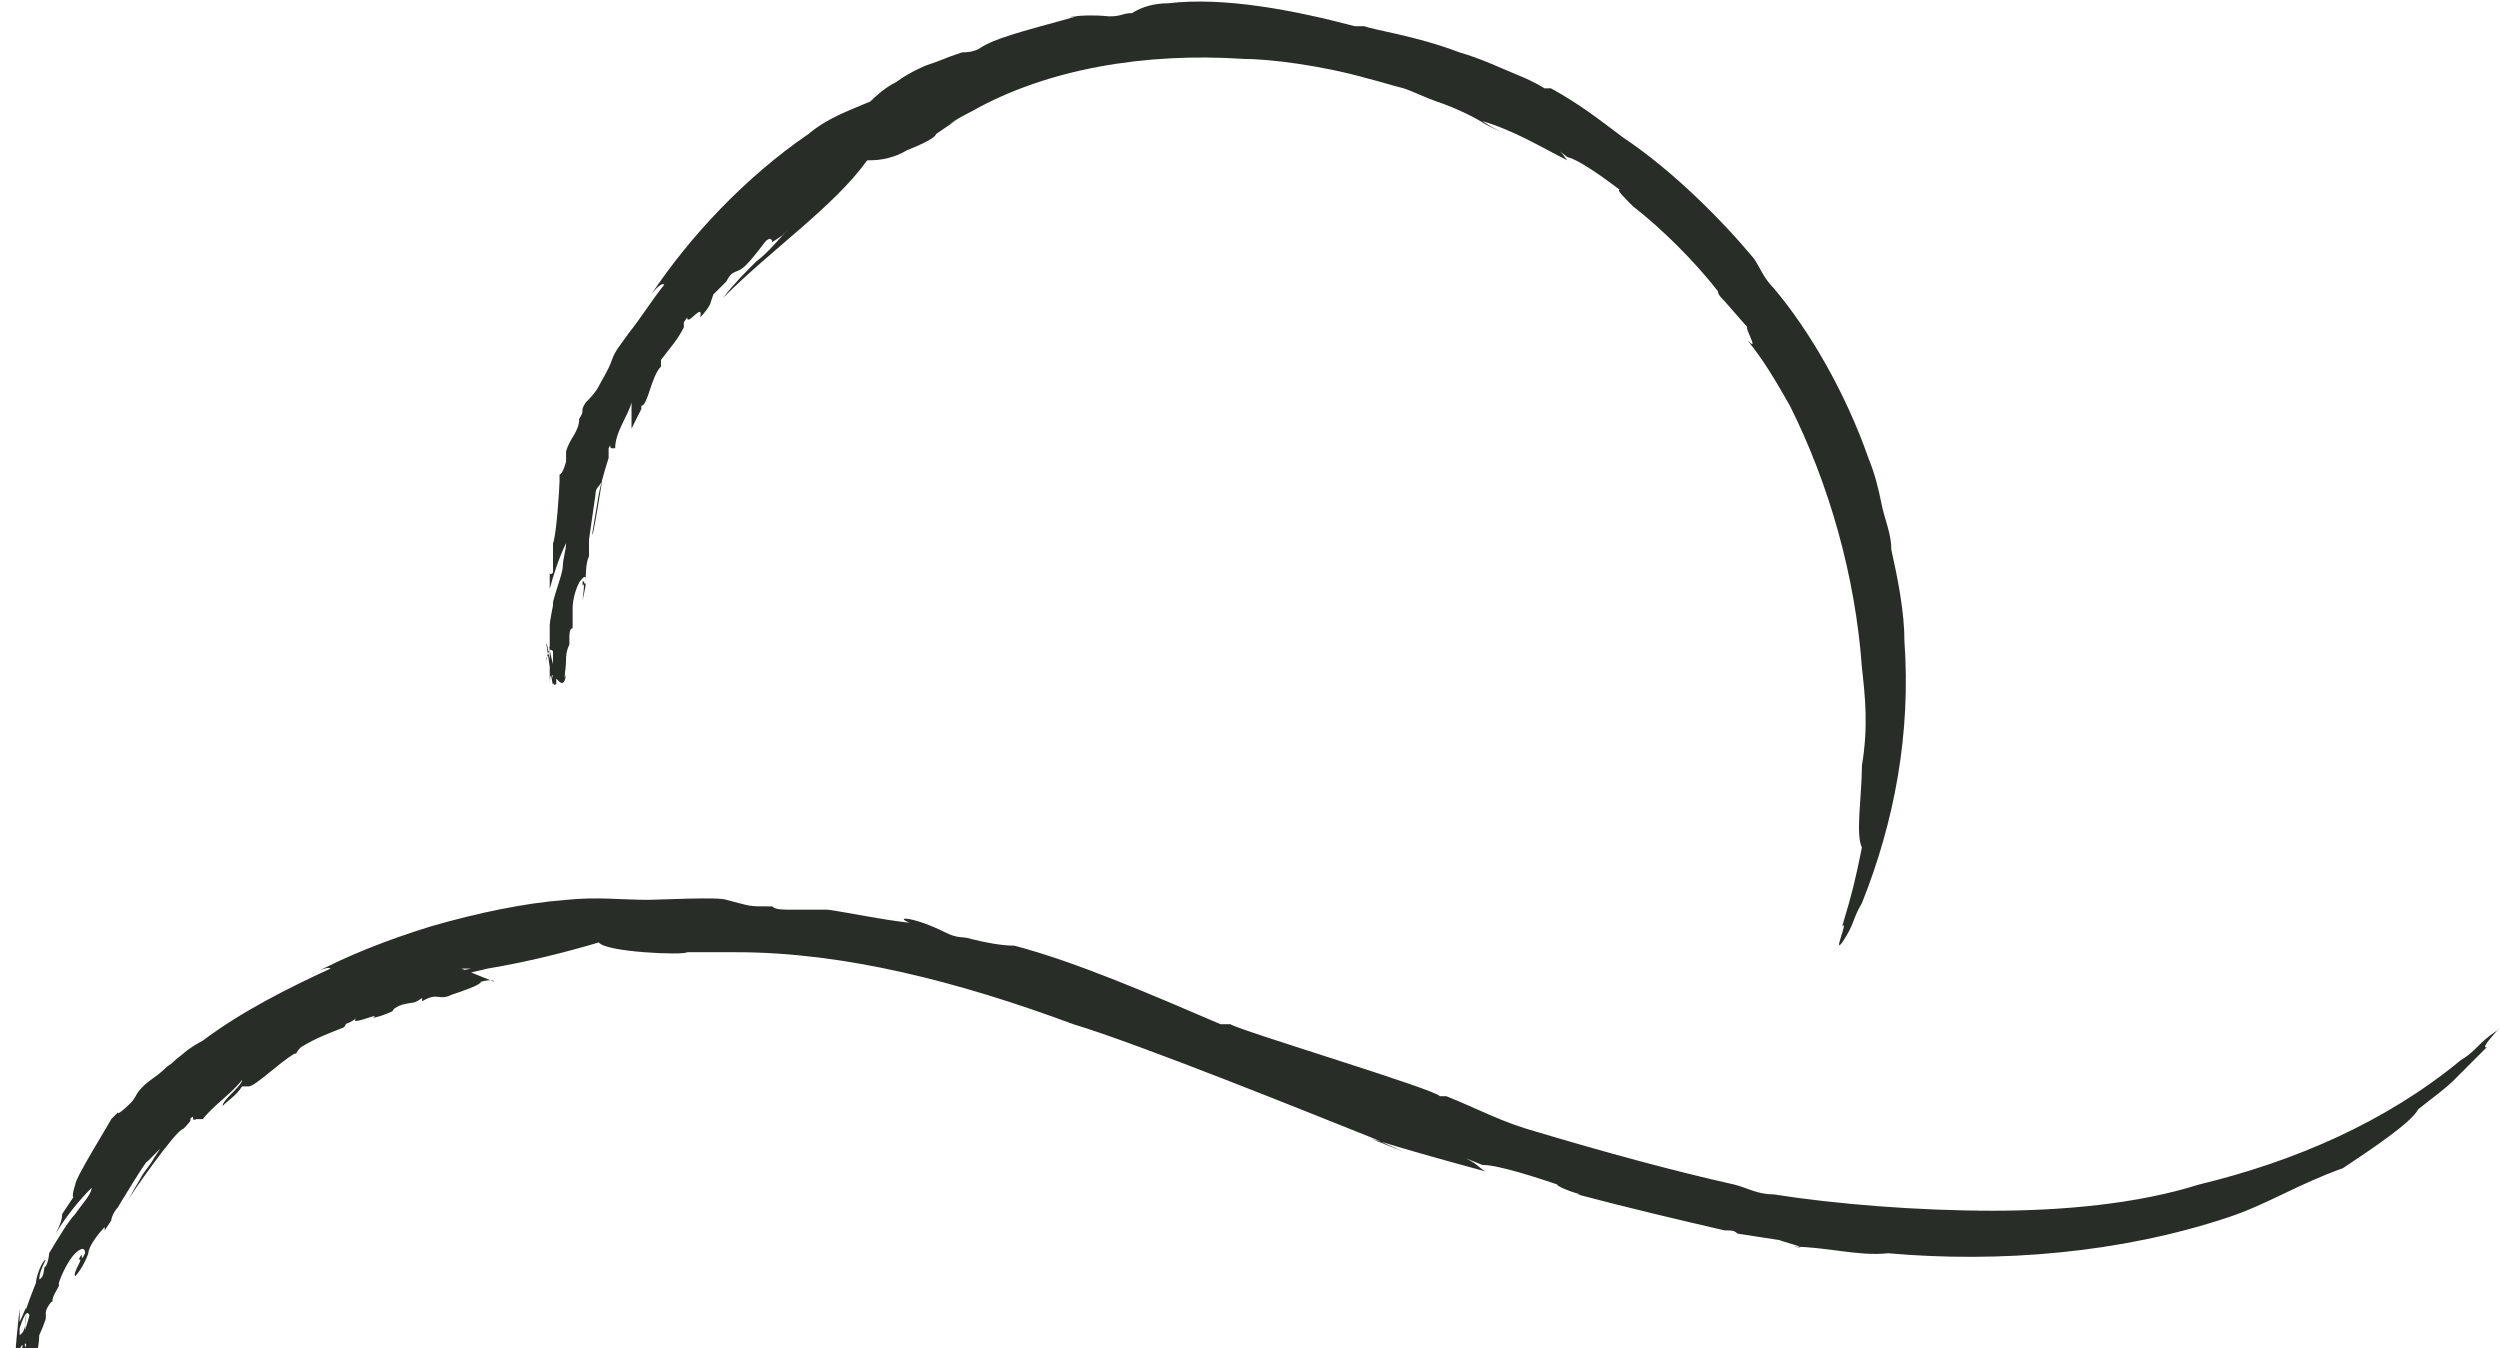
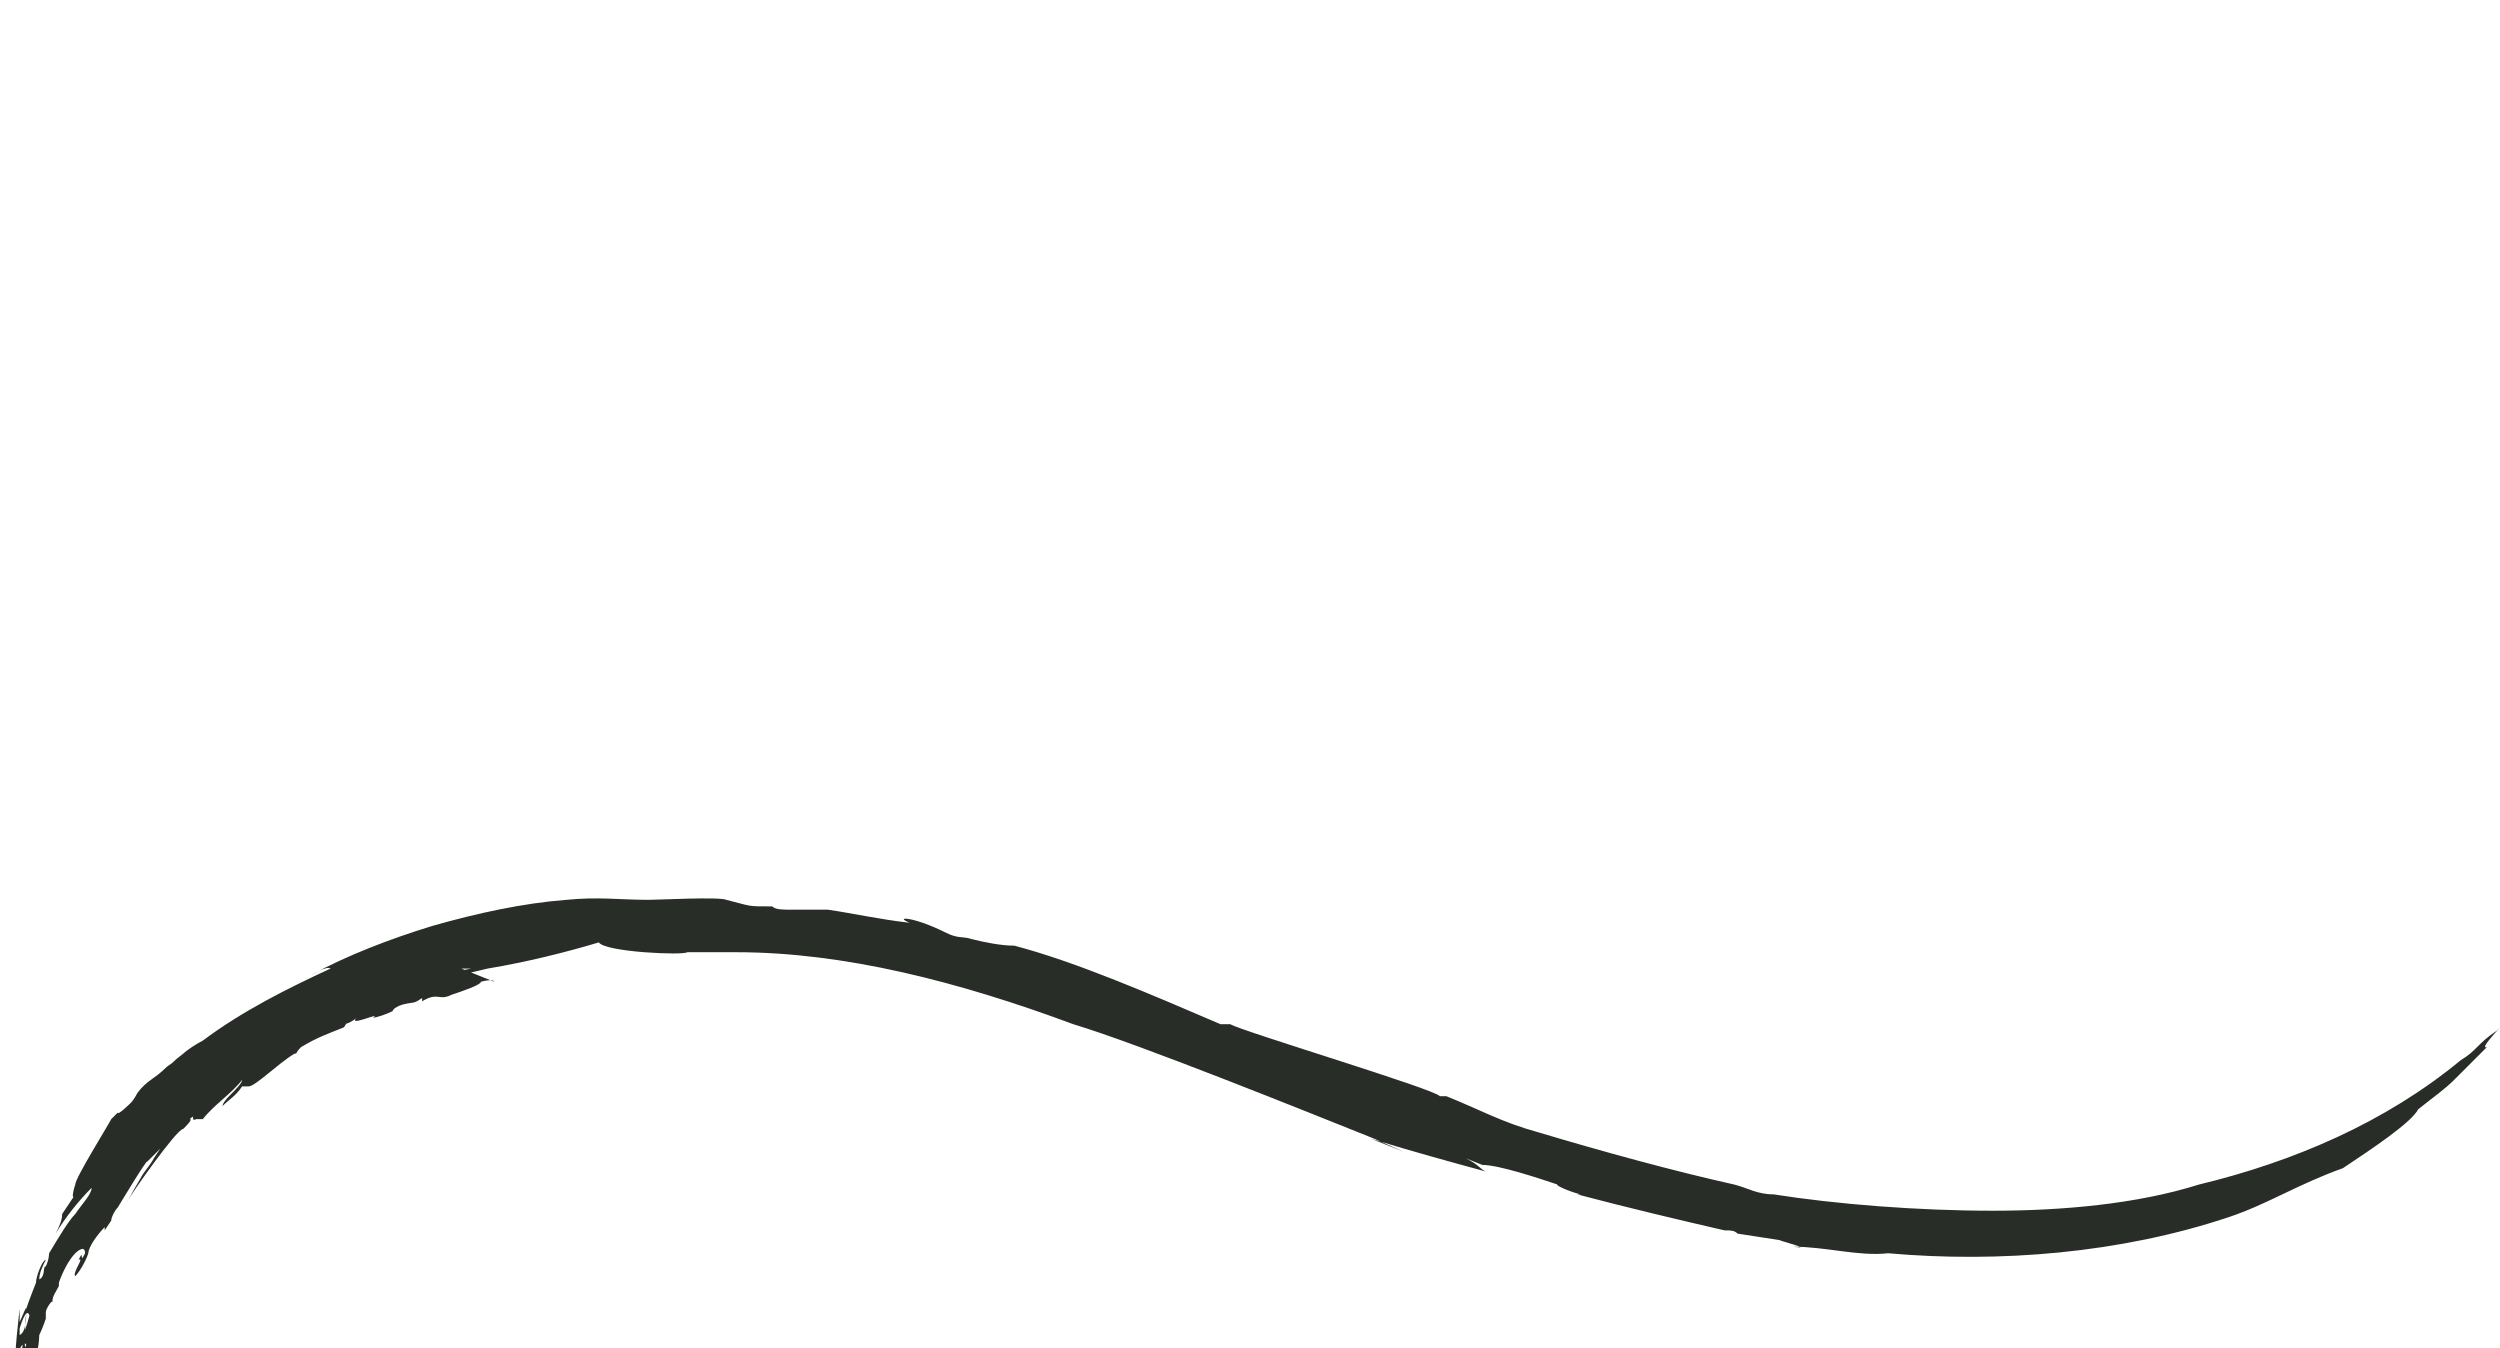
<svg xmlns="http://www.w3.org/2000/svg" id="Laag_1" data-name="Laag 1" version="1.1" viewBox="0 0 76.4 41.2">
  <defs>
    <style>
      .cls-1 {
        fill: #292d28;
        stroke-width: 0px;
      }
    </style>
  </defs>
  <path class="cls-1" d="M14.1,29.6h.3c-1.1.2-2.2.5-3.2.9,1.2-.4,2.5-.6,3.7-.9,1.2-.2,2.4-.5,3.4-.8.2.3,2.6.4,2.7.3.5,0,1,0,1.5,0-.3,0-.7,0-1.1,0,.4,0,.7,0,1.1,0,3.3,0,6.8.9,10.3,2.2,2,.6,7.2,2.7,9.2,3.5l.9.4q-.5-.2-1-.4c1.3.4,2.4.7,3.5,1-.2-.1-.2-.2-.6-.4l.5.2c.5,0,1.7.4,2.3.6-.1,0,.3.2.7.3h-.1c1.5.4,3.2.8,4.5,1.1.2,0,.3,0,.4.1l1.3.2c-.1,0,1.1.3.4.2,1,0,2,.3,2.9.2,3.4.3,7.1,0,10.4-1.1h0c1.2-.4,2.1-1,3.5-1.5.9-.6,2.1-1.4,2.3-1.8.5-.4.8-.6,1.1-.9.3-.3.6-.6,1-1-.3.1.7-.9.3-.5-.6.4-.6.6-1.1.9h0c-2.3,1.9-5.1,3.1-8,3.8-1.9.6-4.2.8-6.3.8-2.3,0-4.8-.2-6.7-.5-.5,0-.8-.2-1.2-.3-1.8-.4-4-1-6-1.6,0,0,0,0,0,0-1.1-.3-1.8-.7-2.8-1.1,0,0-.2,0-.2,0-.1-.2-6.1-2-6.4-2.2h-.3c-2.1-.9-4.4-1.9-6.3-2.4-.4,0-.9-.1-1.3-.2-.3-.1-.4,0-.8-.2-1-.5-1.6-.5-1.1-.3-.9-.1-1.8-.3-2.5-.4-.4,0-.7,0-1.1,0-.3,0-.5,0-.6-.1-.8,0-.6,0-1.4-.2-.2-.1-2.1,0-2.4,0h.1c-1,0-1.6-.1-2.6,0-1.3.1-2.7.4-4.1.8-1.3.4-2.6.9-3.7,1.5,0,0,.5-.3.6-.2-1.3.6-2.7,1.3-3.9,2.2-.2.1-.5.3-.6.4-.4.3-.2.2-.5.4h0c-.4.4-.6.4-.9.8,0,0-.1.2-.2.3,0,0-.4.4-.4.3h0c0,0-.1.1-.2.2-.1.2-1.1,1.8-1.1,2h0c-.1.3-.1.5,0,.3l-.2.3h0s-.2.3-.2.3c0,0-.1,0,0,0,0,.2-.1.4-.2.6.3-.5.7-1,1.1-1.4,0,.2-.3.5-.5.8-.2.2-.5.7-.8,1.2,0,0,0,.2-.1.4-.1,0,0,.3-.2.4,0-.2.1-.4.2-.6-.1,0-.3.5-.3.7,0,0-.2.5-.3.8,0-.1-.1.2-.2.4,0,.2,0,.3,0,.2,0,0,.2-.7.3-.4,0,0-.1.4-.2.6,0,0,0-.1,0,0,0,.2,0,.5-.1.6,0,0,0-.1,0-.2,0,.3,0-1.6,0-1.2,0,0-.2,1.7-.1,1.5,0-.2,0,.1.1,0v-.2c0-.2.2-.3.2-.2-.1.4,0-1.2,0-.9,0,0,0,0,0-.1,0,.2,0,.6-.2.7,0,0,0,.2,0,.4h0c0,.2,0,.5,0,.4.2-1,.3.7.6-.2-.2.4,0-.2,0-.6,0,0,.1-.2.2-.5,0-.2,0-.2,0-.2,0-.1.2-.4.2-.3,0-.2.1-.3.2-.5,0-.2,0,0,0-.1.1-.3.3-.7.5-.9,0,0,.3-.3.3,0-.2.4,0-.2-.2.2.2-.1-.2.4-.1.5.1-.1.3-.4.4-.7h0c0-.2.3-.6.5-.8,0,0,0,0,0,.1l.2-.3s0,0,0,0c0-.1.1-.3.2-.4,0,0,.9-1.5.9-1.4.2-.2.2-.2.4-.4,0,0,0,0-.2.3-.1.2-.3.4-.4.6-.3.5-.5.9-.4.7.1-.2,1.5-2.2,1.7-2.2.1-.1.3-.3.2-.3.2-.2,0,.1.2,0,0,0,0,0,0,0h.2c.3-.4.9-.8,1.2-1.2,0,.1-.2.3-.4.5h0c0,0-.2.2-.2.3.2-.2.4-.3.6-.6,0,0,.1,0,.2,0,0,0,0,0,0,0,0,0,0,0,0,0,0,0,0,0,0,0,.2,0,.9-.7,1.4-1,.1,0,0,0,.2-.2.5-.3.8-.4,1.3-.6.1-.1.1-.2,0-.1.1,0,.3-.1.4-.2-.3.3.8-.2.5,0,.1,0,.4-.1.6-.2,0,0,0-.1.3-.2.4-.1.3,0,.6-.2,0,0,0,0,0,.1.5-.3.5,0,.9-.2.3-.1.9-.3.9-.4.4-.1.4,0,.4,0Z" />
-   <path class="cls-1" d="M23.9,7.2l.2-.2c-.3.3-.6.7-1,1-.3.3-.7.7-1,1.1,1.5-1.5,3.4-2.8,4.4-4.2.2,0,.7,0,1.2-.3.5-.2.9-.4.9-.5.3-.2.7-.5,1.1-.7-.2.1-.5.3-.7.4.3-.2.5-.3.7-.4,2.3-1.3,5.3-1.8,8.3-1.6.8,0,2.4.2,3.8.6.4.1.7.2,1.1.3.3.1.7.3,1,.4.6.2,1.2.5,1.5.7l.6.3q-.4-.2-.7-.4c1,.3,1.8.8,2.6,1.2-.1-.1-.1-.2-.4-.4l.4.3c.4.1,1.2.7,1.6,1-.1,0,.1.2.4.5h0c.9.7,1.9,1.7,2.6,2.6,0,.1.1.2.2.3l.7.8c-.1,0,.4.8,0,.4.5.6.9,1.3,1.3,2,1.2,2.4,2,5.2,2.2,8h0c.1.9.2,1.8,0,3,0,.9-.2,2.1,0,2.5-.2,1-.3,1.4-.6,2.4.2-.2-.3.9,0,.5.4-.6.3-.7.6-1.2h0c1-2.5,1.5-5.2,1.3-8,0-.9-.2-1.9-.4-2.8,0-.5-.2-.9-.3-1.4-.1-.5-.2-.9-.4-1.4-.7-2-1.8-3.9-2.9-5.2-.3-.3-.4-.6-.6-.9-1-1.2-2.5-2.7-4-3.7,0,0,0,0,0,0-.8-.6-1.3-1-2.2-1.5,0,0-.1,0-.2,0,0,0-.3-.2-.8-.4-.5-.2-1.1-.5-1.8-.7-1.3-.5-2.7-.7-2.9-.8h-.3c-1.9-.5-4-.9-5.7-.7-.4,0-.8.1-1.1.3-.3,0-.3.1-.7.1-1-.1-1.5.1-1,0-.7.2-1.5.4-2.1.6-.3.1-.6.2-.9.4-.2.1-.4.1-.5.1-.6.2-.5.2-1.1.4,0,0-.5.2-.9.5-.4.2-.7.5-.8.6h0c-.7.3-1.3.5-1.9,1-1.9,1.3-3.6,3.1-4.8,4.9,0,0,.3-.4.4-.3-.4.5-.7,1-1.1,1.5-.2.3-.4.5-.5.8-.1.3-.3.6-.4.8-.1.2-.3.4-.4.5-.2.3,0,.2-.2.5h0c0,.4-.3.6-.4,1,0,0,0,.2,0,.3,0,0-.1.4-.2.4h0c0,0,0,.1,0,.2,0,.2-.1,1.7-.2,1.9h0c0,.3,0,.4,0,.3v.3s0,0,0,0v.3c0,0-.1.1-.1,0,0,.2,0,.3,0,.5.1-.4.3-1,.5-1.4,0,.2-.1.5-.1.7,0,.2-.2.7-.3,1.1,0,0,0,.2,0,.3,0,0,0,.2,0,.4,0-.2,0-.4,0-.6,0,0-.1.5-.1.6,0,0,0,.4,0,.7,0-.1,0,.2-.1.3,0,.2,0,.3,0,.2,0,0,0-.6.2-.4,0,0,0,.4,0,.5,0,0,0-.1,0,0,0,.2,0,.4,0,.5,0,0,0-.1,0-.2,0,.2-.2-1.3-.2-1,0,0,.2,1.4.2,1.2,0-.1,0,.1.1,0v-.2c0-.2,0-.3,0-.2,0,.3-.3-1-.2-.7h0s0,.3,0,.5c0,0,0,.2,0,.3h0c0,.2,0,.4,0,.3,0-.8.4.5.5-.3-.1.3,0-.1,0-.5,0,0,0-.2.1-.4,0-.2,0-.1,0-.2,0-.1,0-.3.1-.3,0-.2,0-.3,0-.5,0-.2,0,0,0-.1,0-.3.1-.6.2-.8,0,0,.2-.3.2-.1,0,.4-.1-.2-.1.2.1-.2,0,.4,0,.5,0-.1.1-.4.1-.6h0c0-.2,0-.6.1-.8,0,0,0,0,0,.1,0,0,0-.2,0-.3,0,0,0,0,0,0,0-.1,0-.3,0-.3,0,0,.2-1.4.2-1.4,0-.2.1-.2.2-.4,0,0-.3,1.9-.3,1.6,0,0,.1-.6.2-1.2.1-.5.3-1.1.3-1.1,0-.1,0-.3,0-.3.1-.2,0,0,.1,0,0,0,0,0,0,0h.1c0-.5.4-1,.5-1.4,0,.1,0,.3,0,.5h0c0,0,0,.3,0,.3.1-.2.2-.4.3-.6h0c0-.1,0-.1,0-.1,0,0,0,0,0,0,0,0,0,0,0,0,.2,0,.3-.9.6-1.2,0-.1,0,0,0-.2.3-.4.5-.6.7-1,0-.2,0-.2-.1,0l.2-.3c0,.3.5-.5.4,0,0,0,.2-.2.3-.4,0,0,0,0,.1-.3.2-.2.2-.2.4-.4,0,0,0,0,0,0,.2-.4.3-.2.6-.5.2-.2.5-.6.5-.6.2-.3.3-.2.3-.1Z" />
</svg>